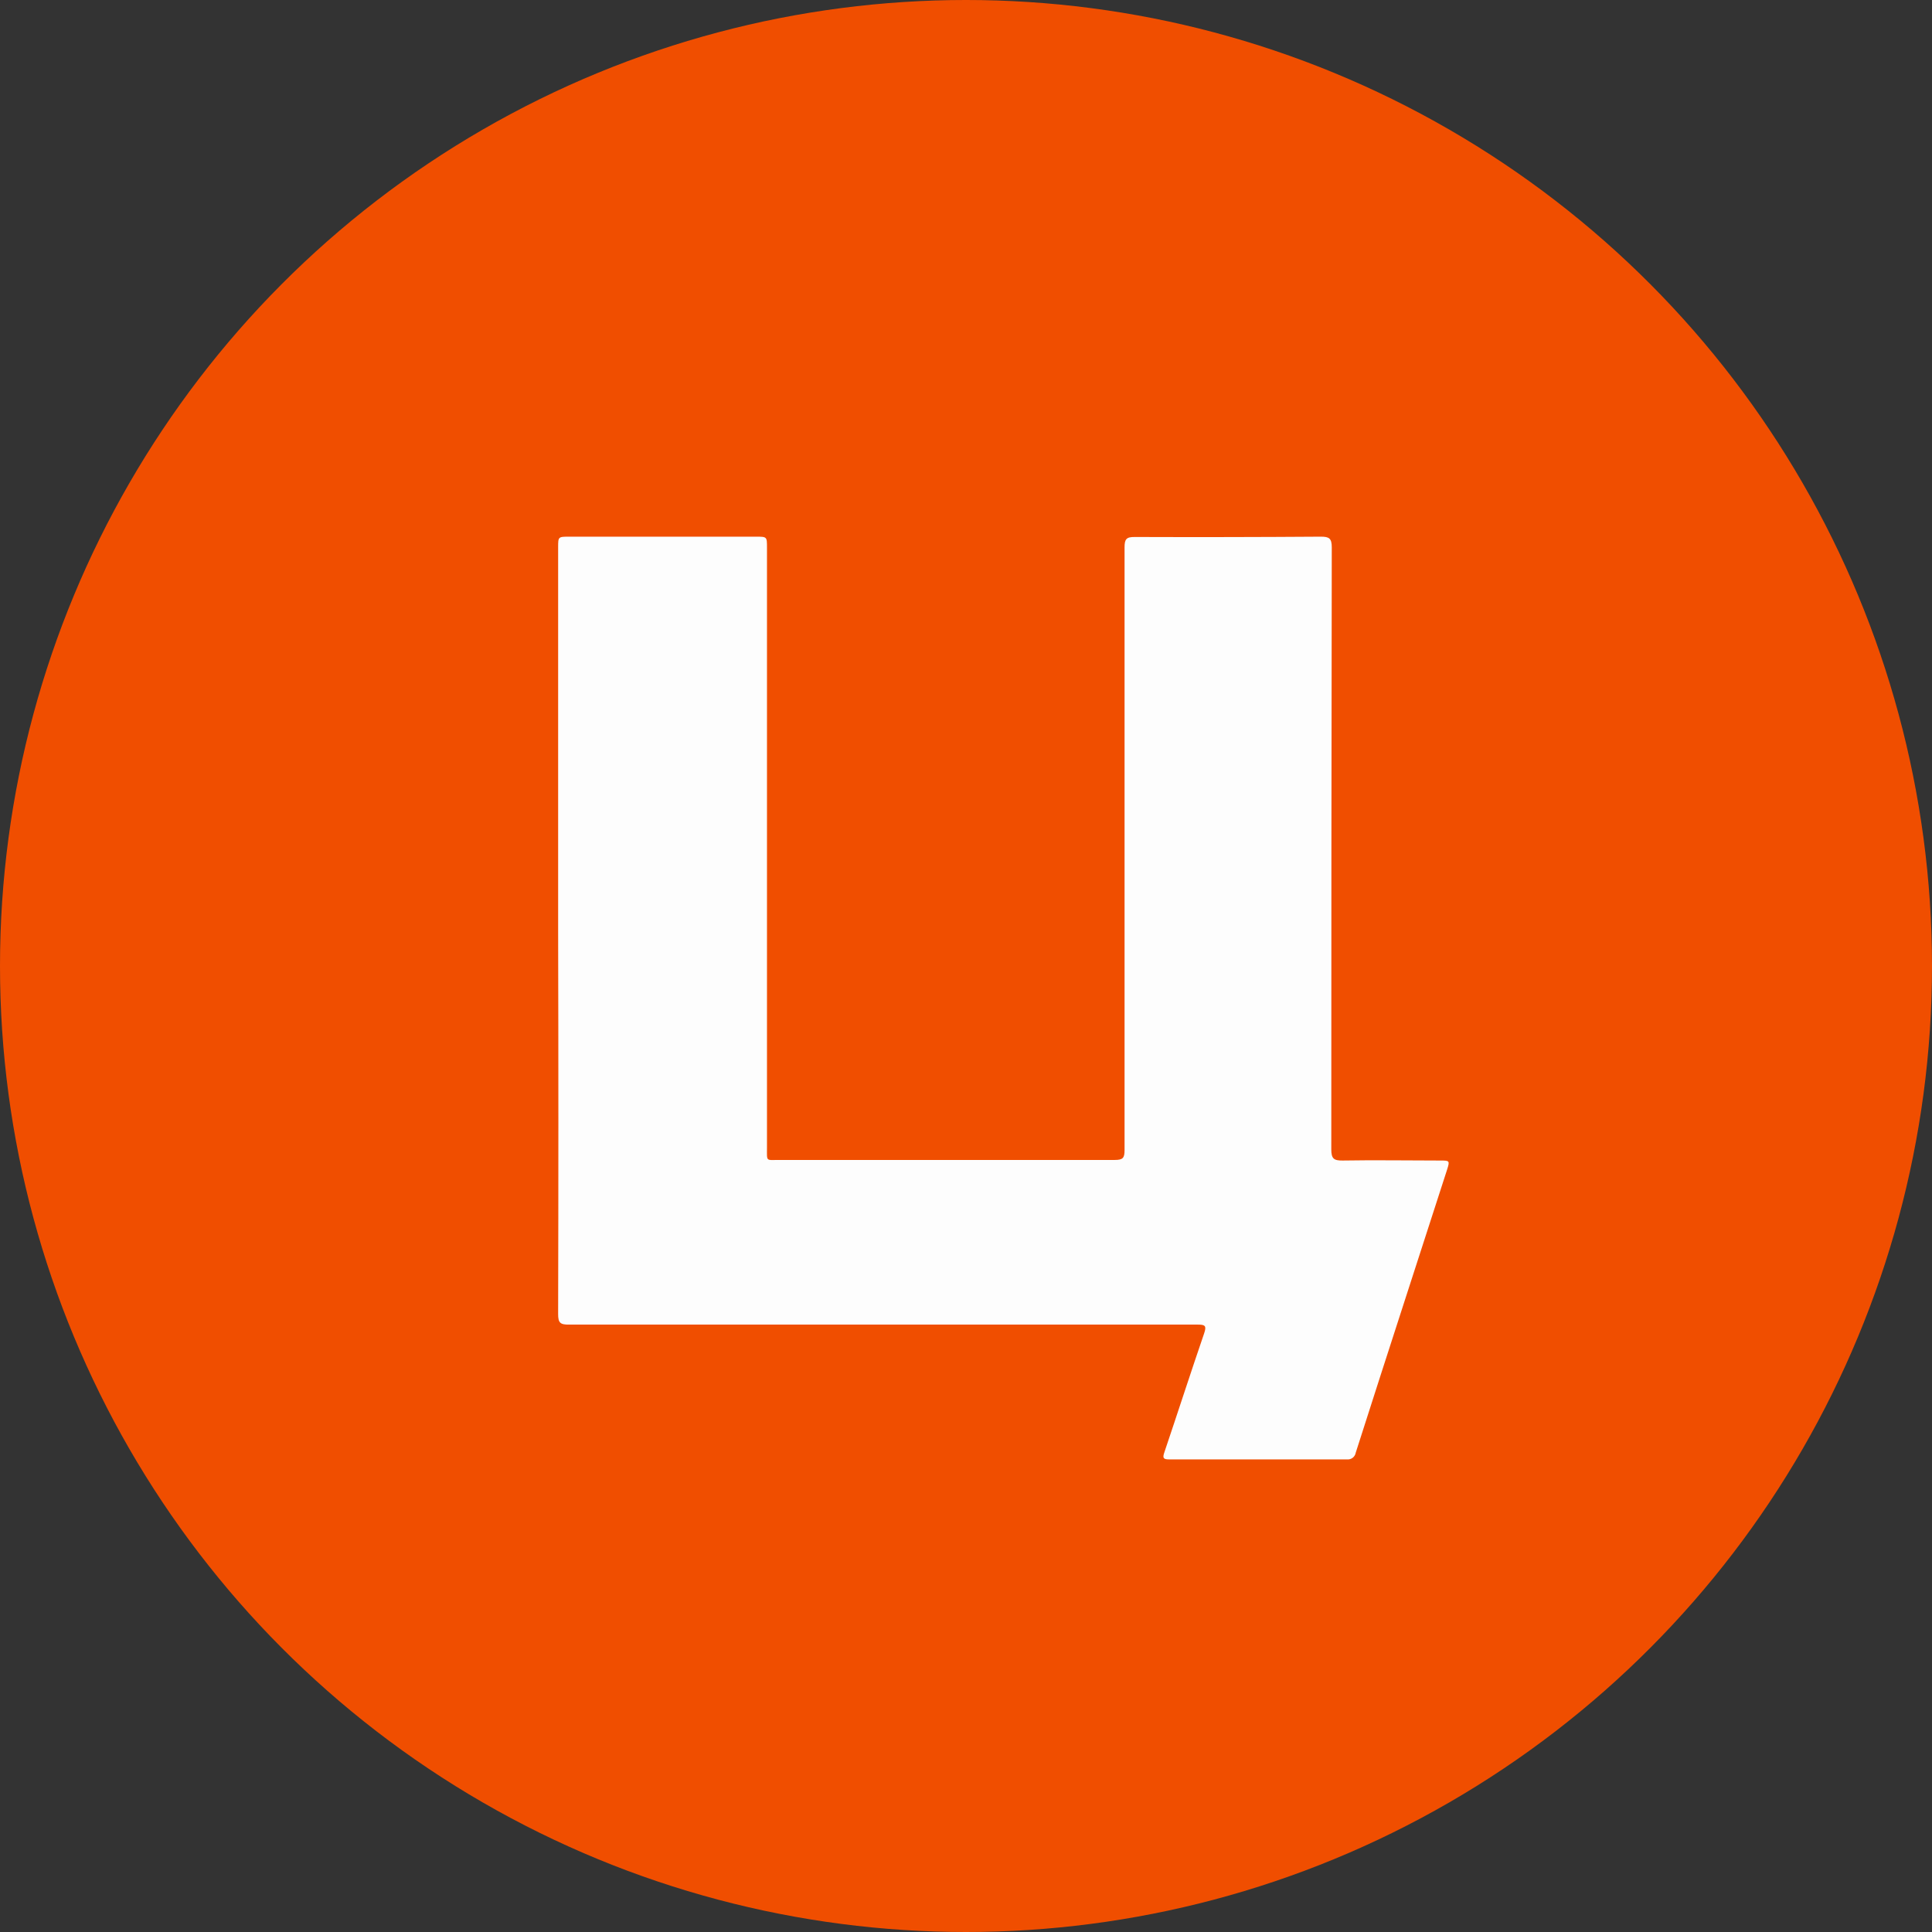
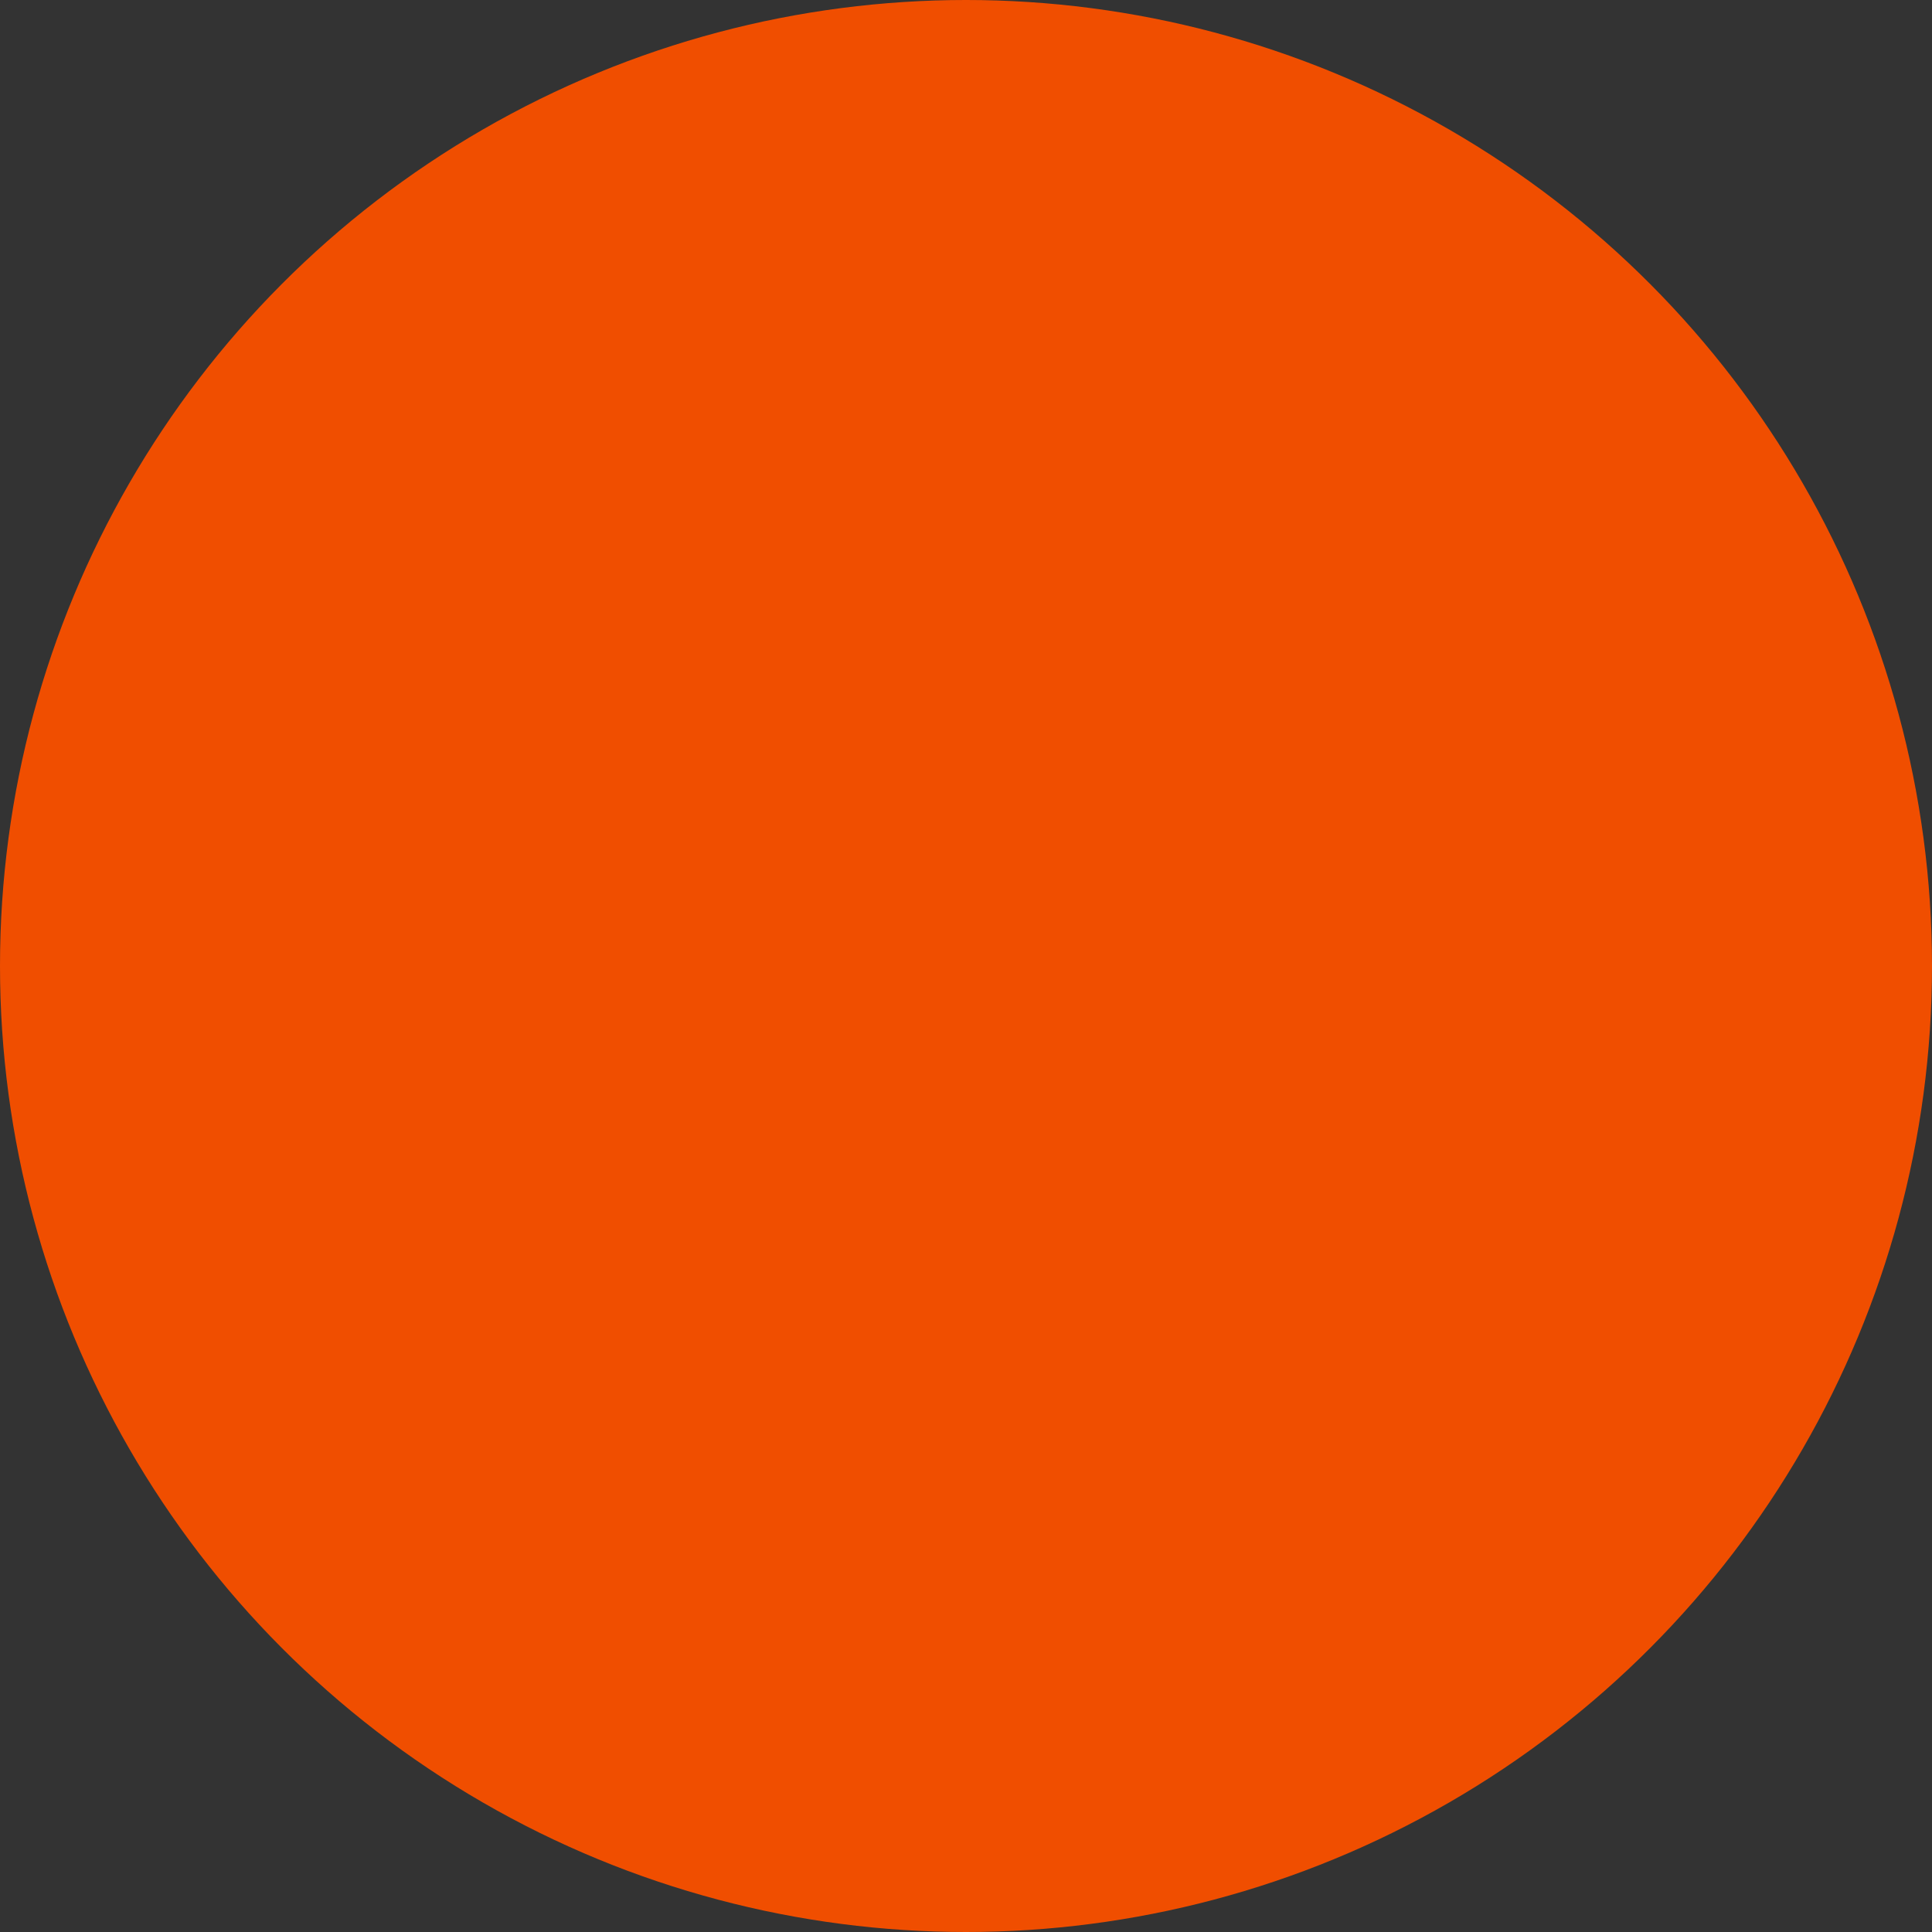
<svg xmlns="http://www.w3.org/2000/svg" width="90" height="90" viewBox="0 0 90 90" fill="none">
  <rect x="0" y="0" width="90" height="90" fill="#333333" stroke="none" />
  <circle cx="45" cy="45" r="45" fill="#F04E00" />
-   <path d="M26 43.341V25.505C26 25 26 25 26.528 25H35.208C35.729 25 35.729 25 35.729 25.509V53.462C35.729 54.126 35.668 54.035 36.298 54.035C41.506 54.035 46.717 54.035 51.929 54.035C52.307 54.035 52.386 53.944 52.386 53.58C52.386 44.219 52.386 34.858 52.386 25.497C52.386 25.118 52.469 25.011 52.858 25.015C55.741 25.025 58.633 25.02 61.533 25C61.911 25 62.039 25.076 62.039 25.493C62.024 34.854 62.017 44.206 62.017 53.549C62.017 53.978 62.141 54.065 62.537 54.062C64.047 54.035 65.556 54.062 67.066 54.062C67.537 54.062 67.545 54.062 67.406 54.502C66.759 56.503 66.112 58.502 65.466 60.498C64.691 62.889 63.921 65.279 63.156 67.67C63.14 67.766 63.089 67.851 63.013 67.91C62.936 67.968 62.84 67.995 62.745 67.985C59.977 67.985 57.22 67.985 54.473 67.985C54.186 67.985 54.148 67.921 54.243 67.647C54.865 65.807 55.462 63.955 56.092 62.118C56.212 61.765 56.148 61.705 55.797 61.705C46.033 61.705 36.271 61.705 26.509 61.705C26.091 61.712 26 61.614 26 61.211C26.015 55.258 26.015 49.301 26 43.341Z" fill="#FDFDFD" />
</svg>